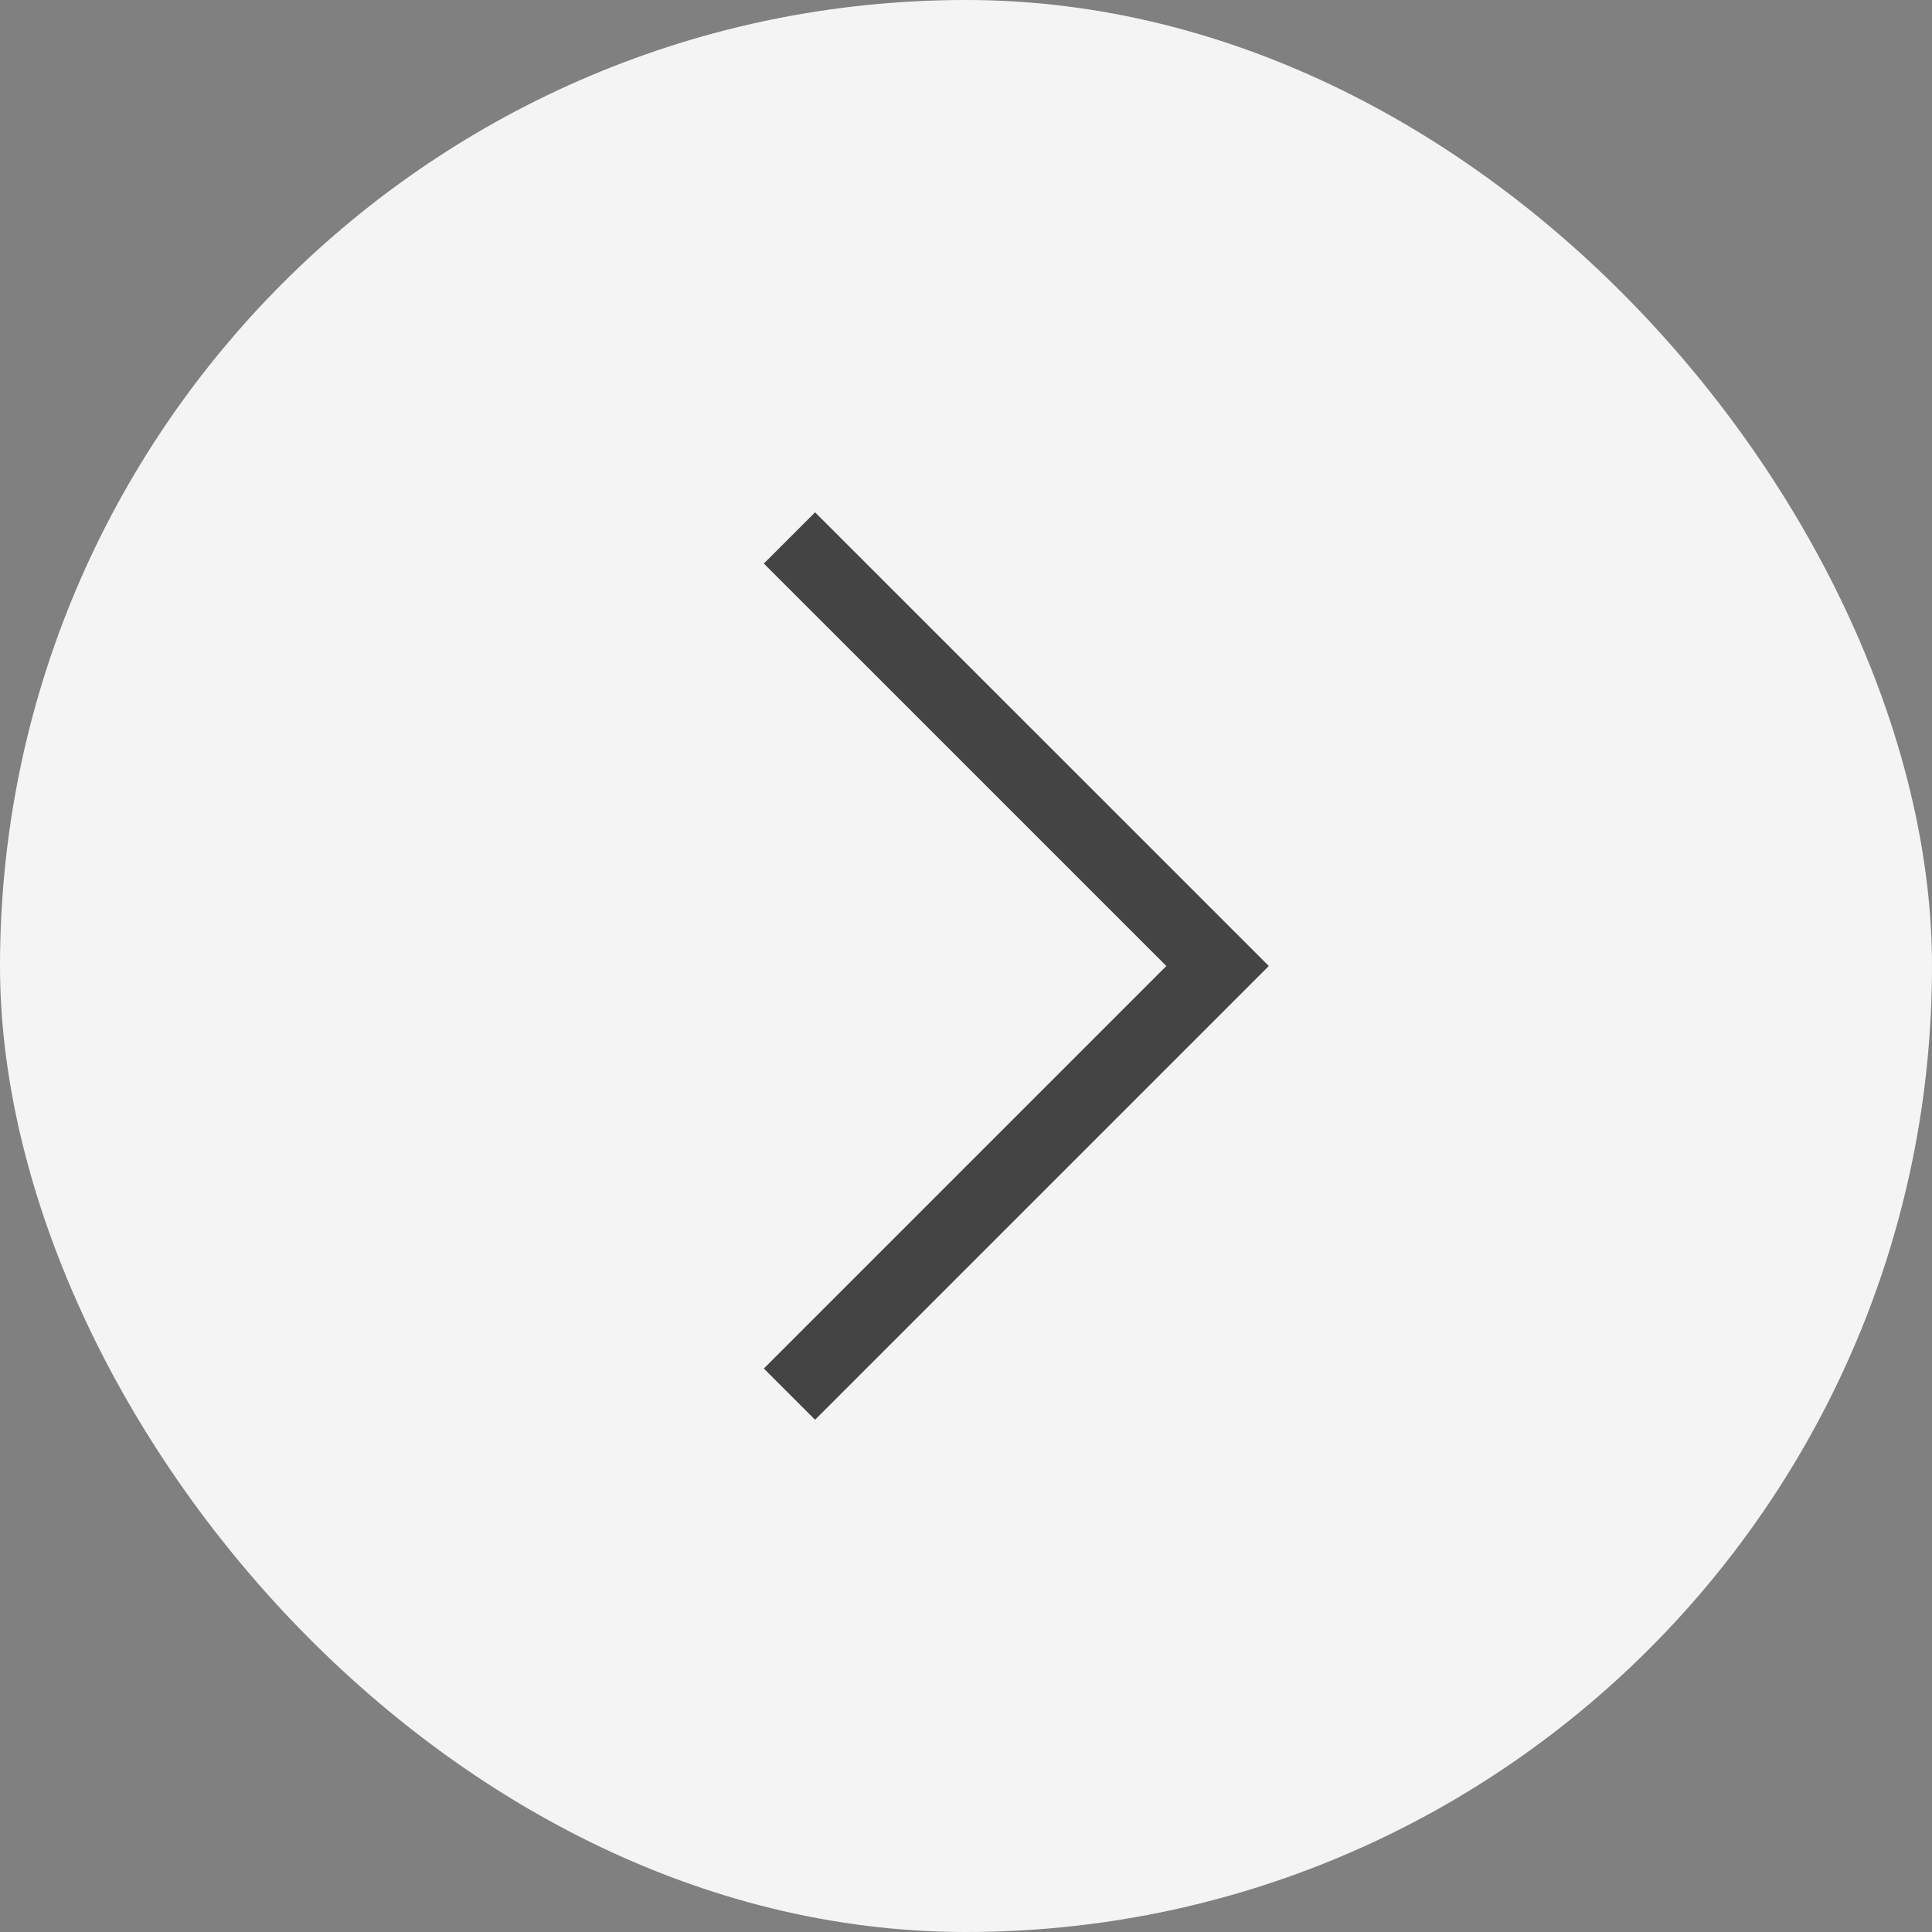
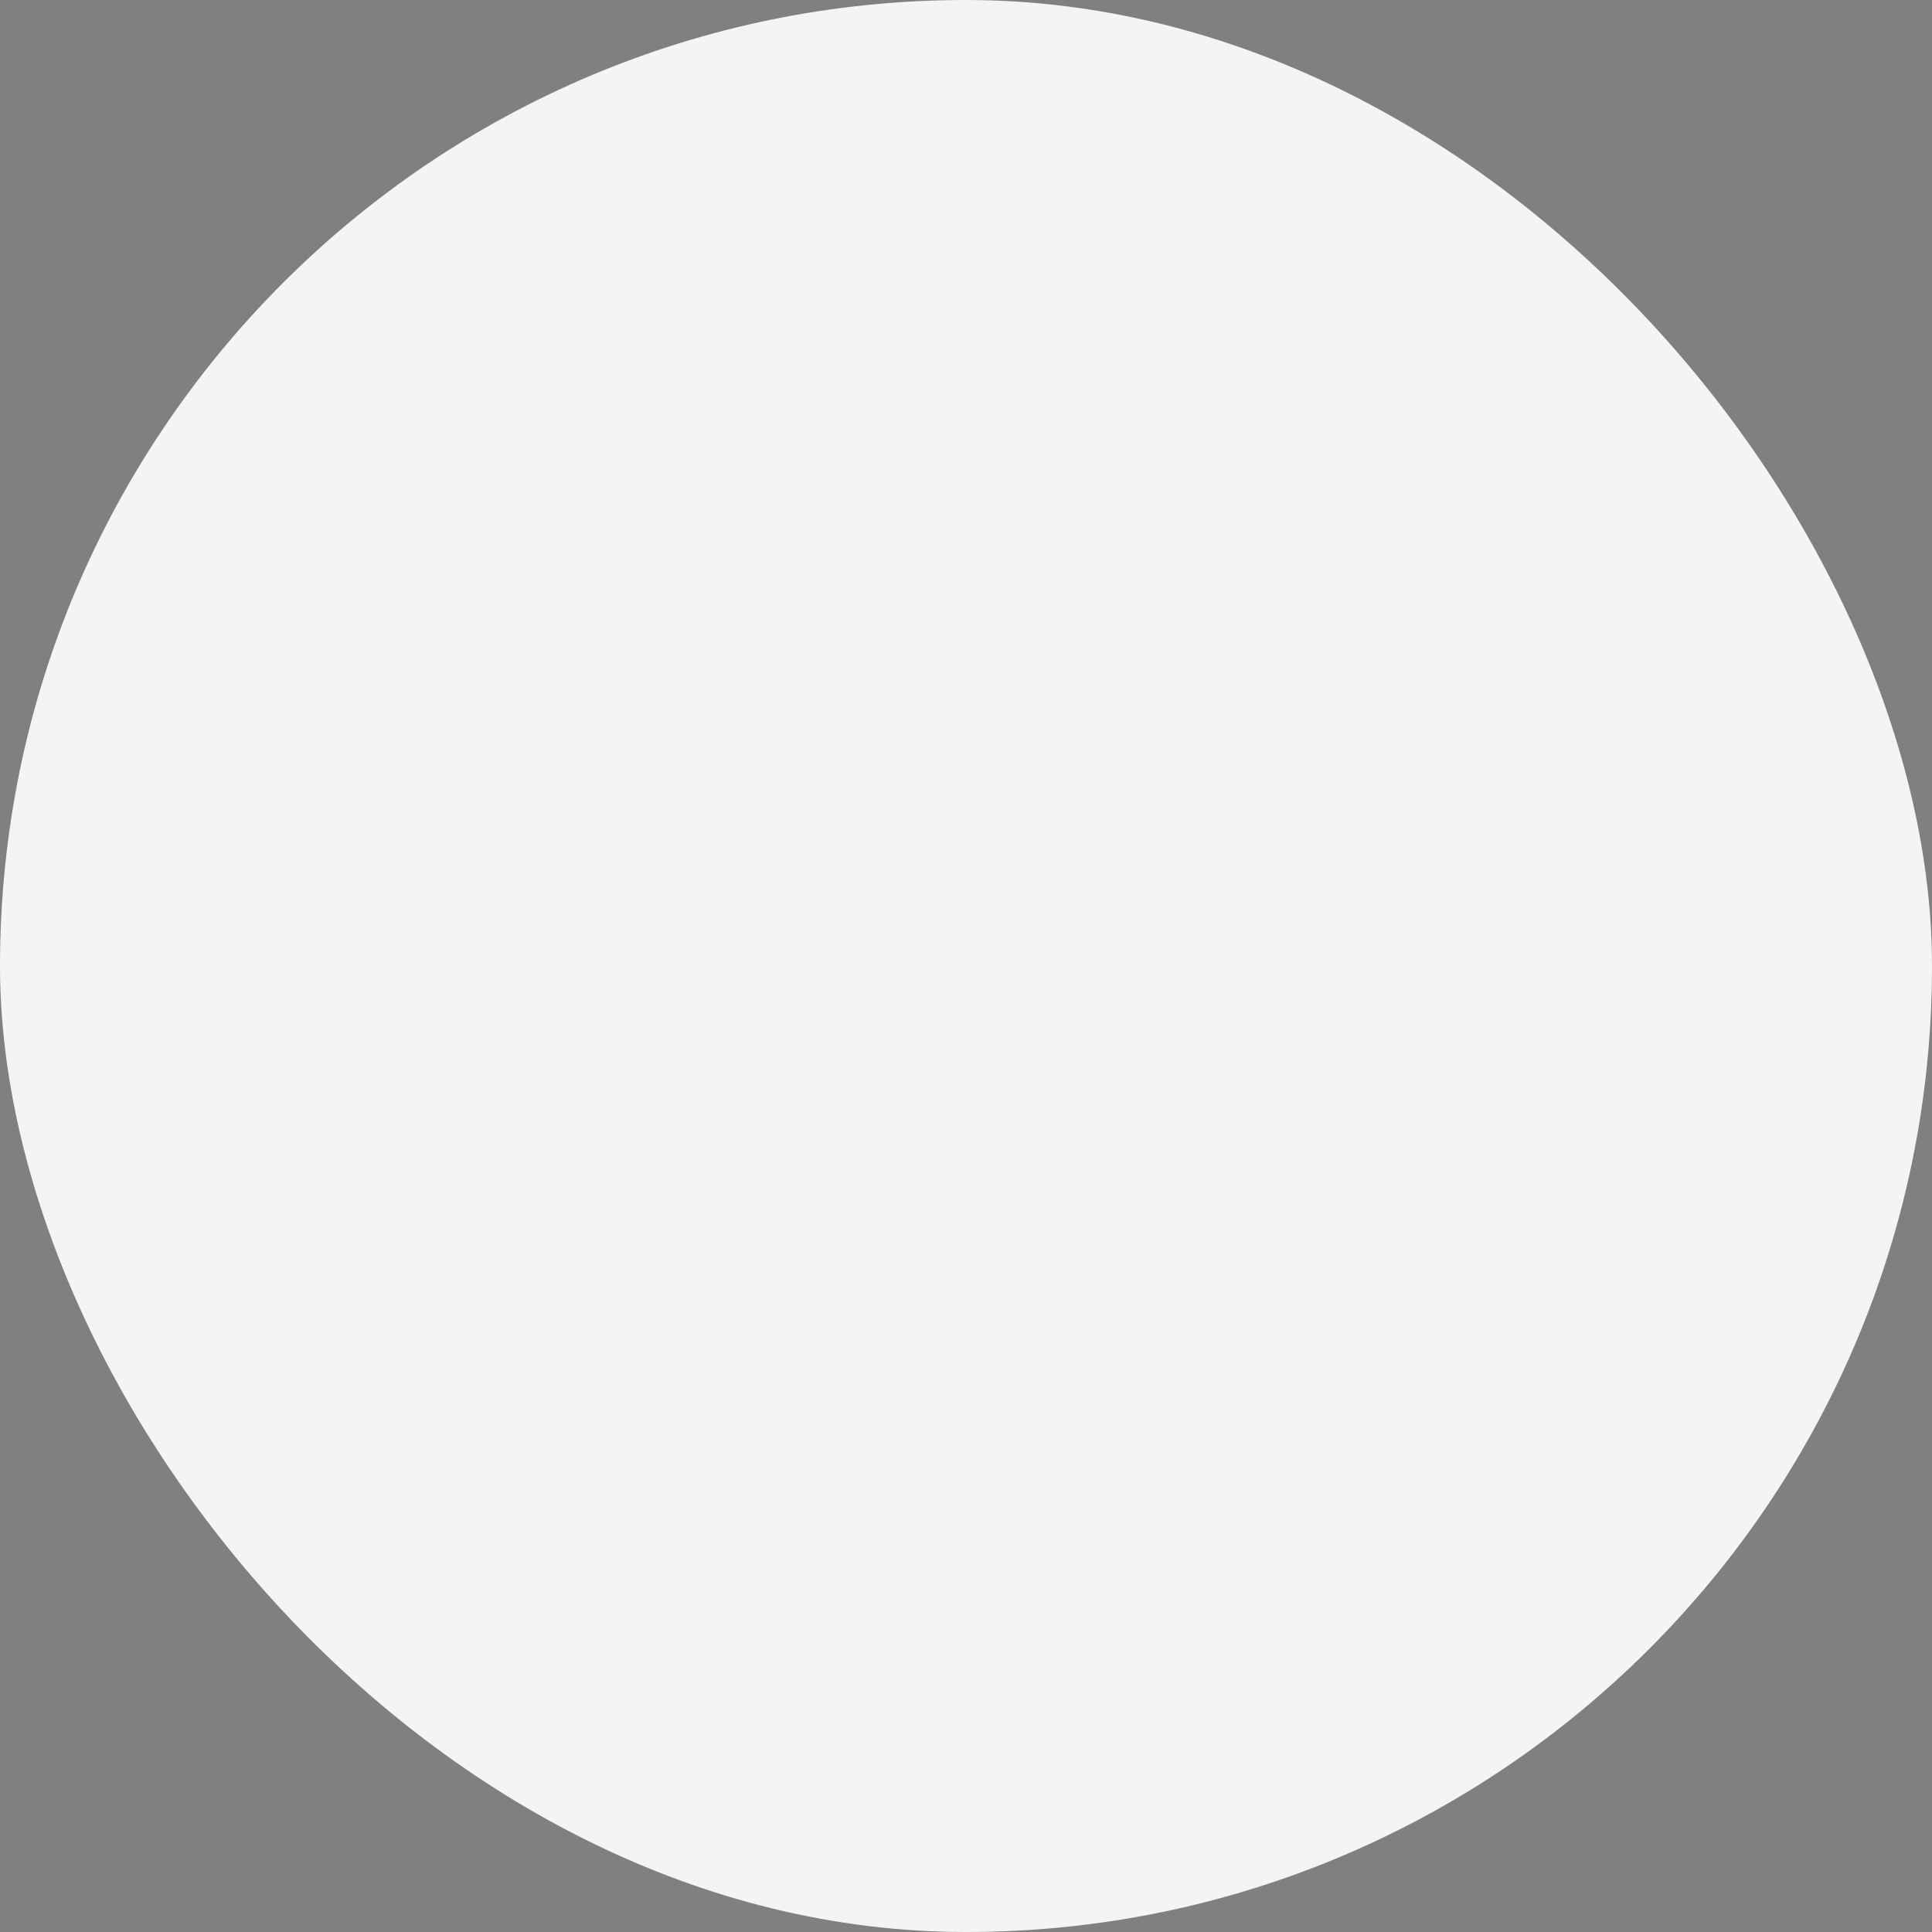
<svg xmlns="http://www.w3.org/2000/svg" width="32" height="32" viewBox="0 0 32 32" fill="none">
  <rect x="0" y="0" width="32" height="32" fill="#808080" stroke="none" />
  <rect width="32" height="32" rx="16" fill="#F4F4F4" />
-   <path d="M13.5 9.334L20.167 16L13.5 22.667" stroke="#444444" stroke-width="1.2" stroke-linecap="square" />
</svg>